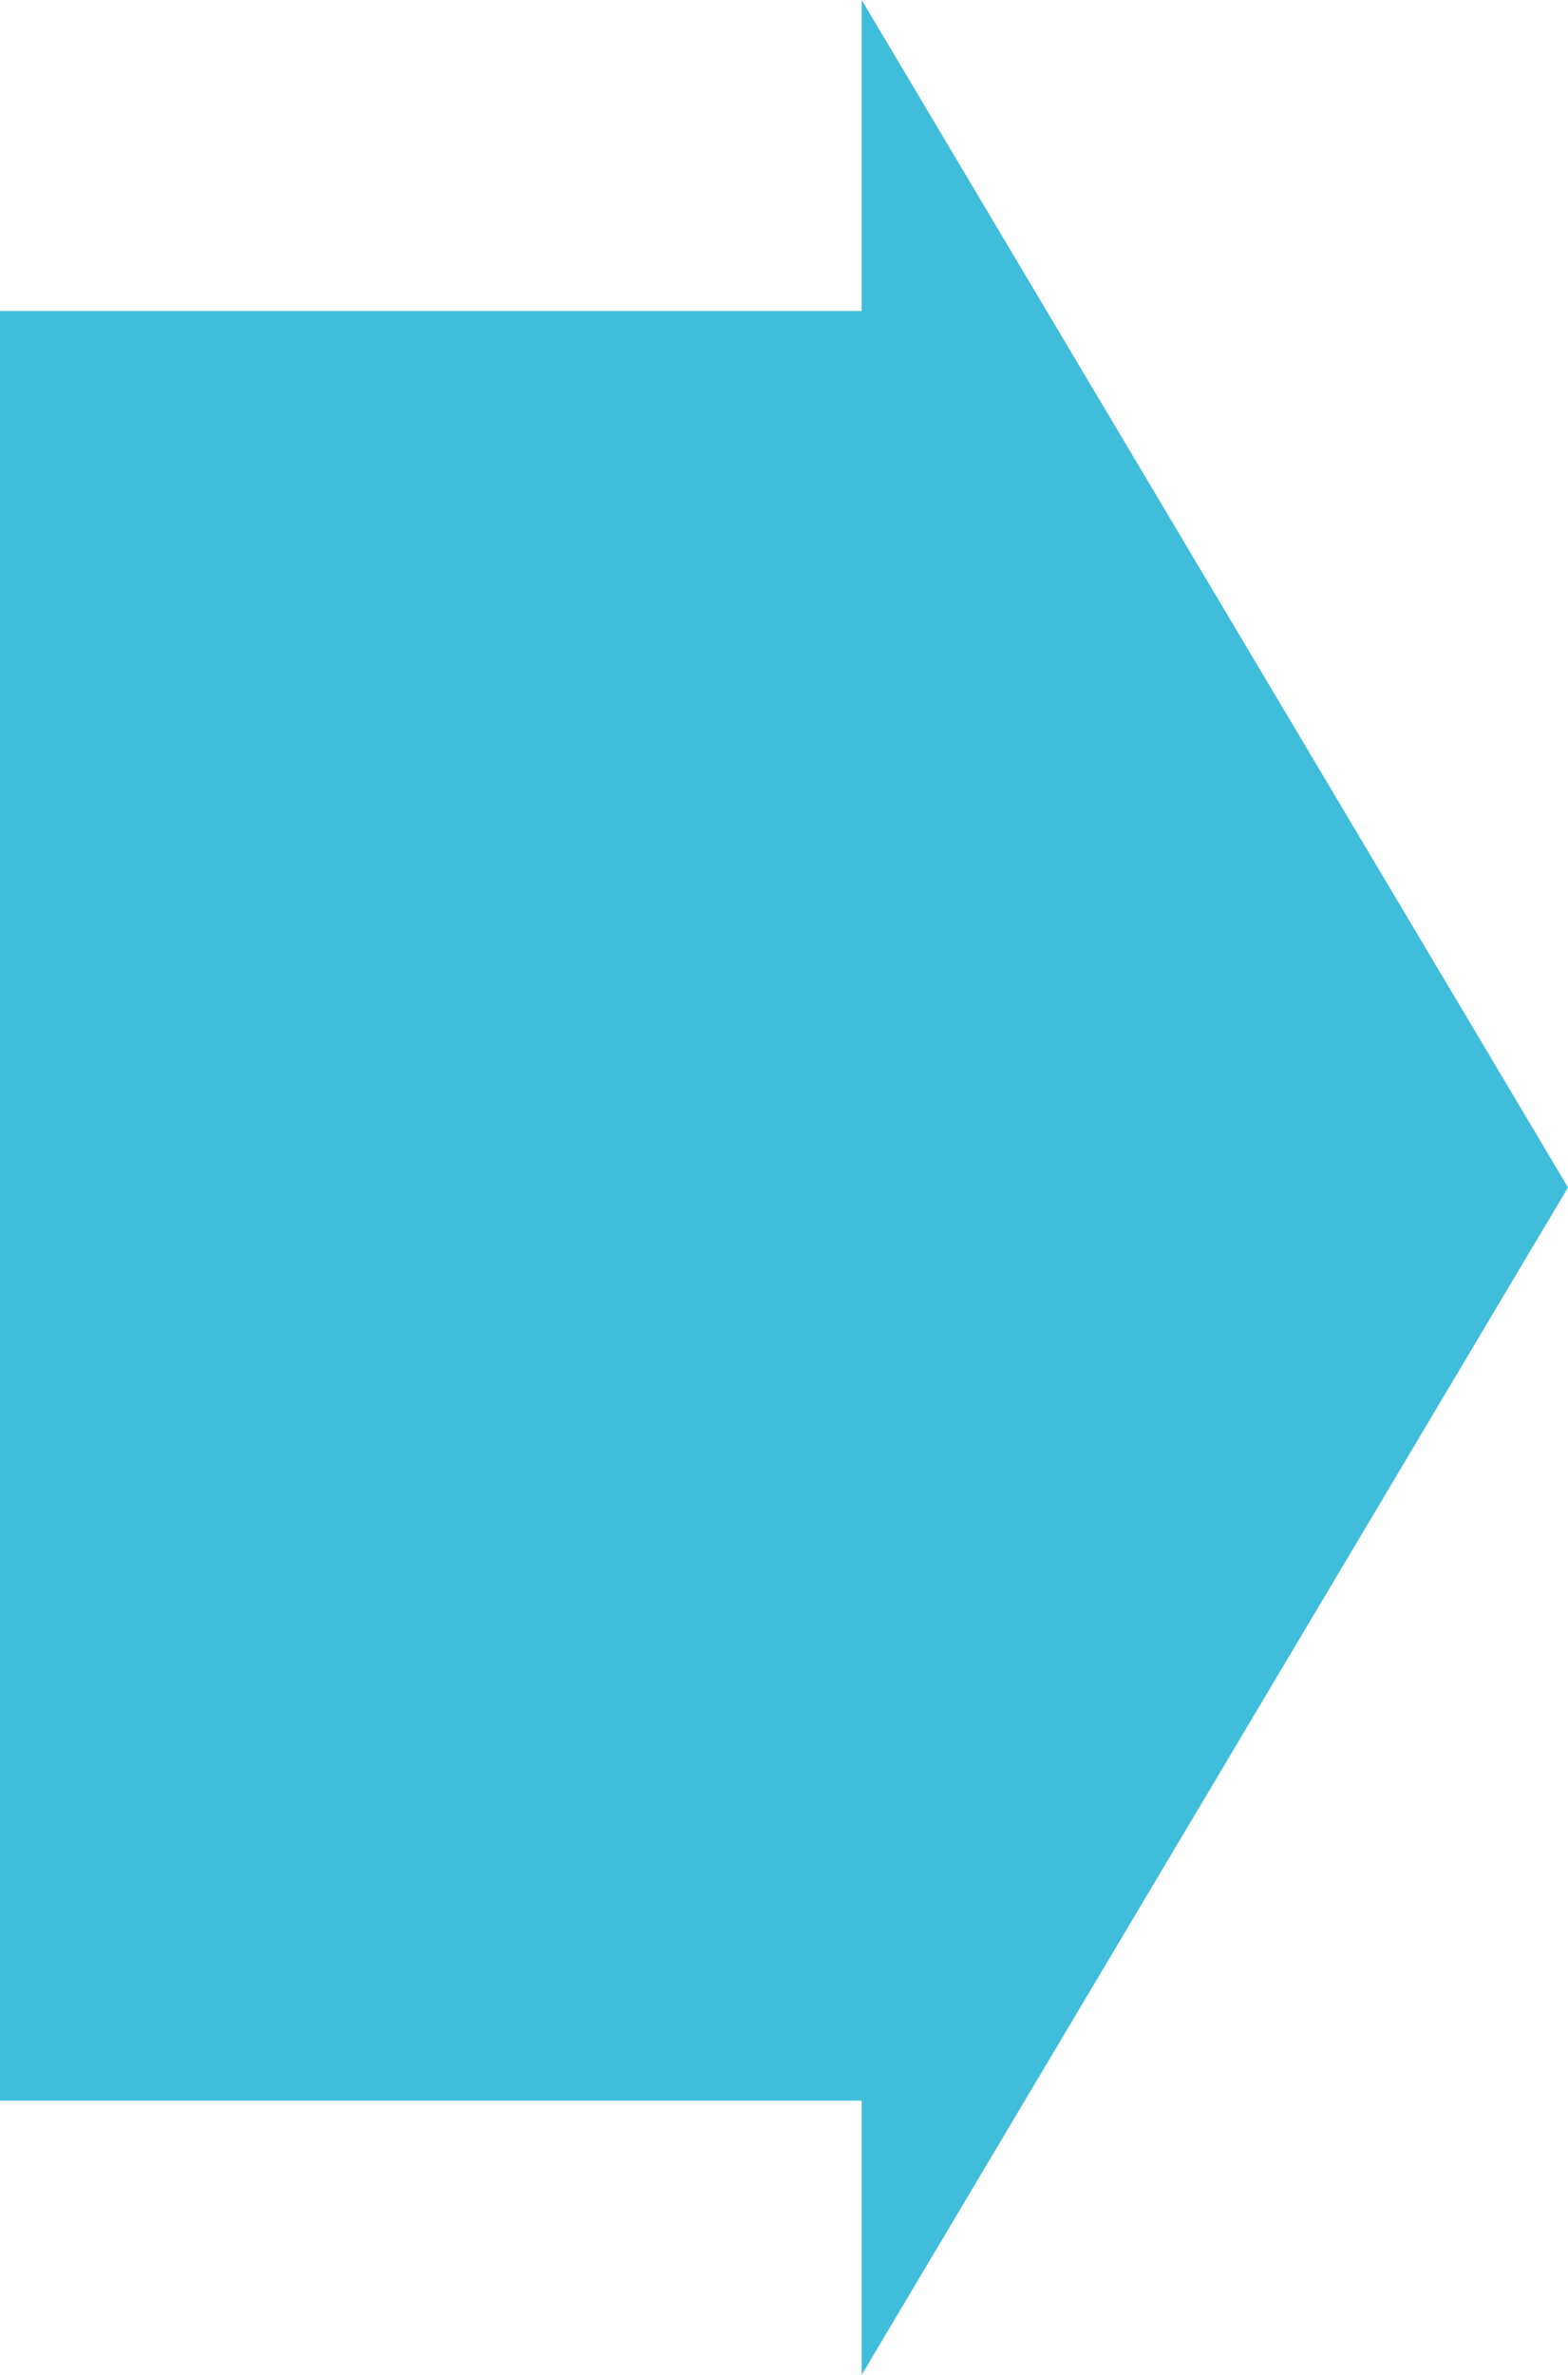
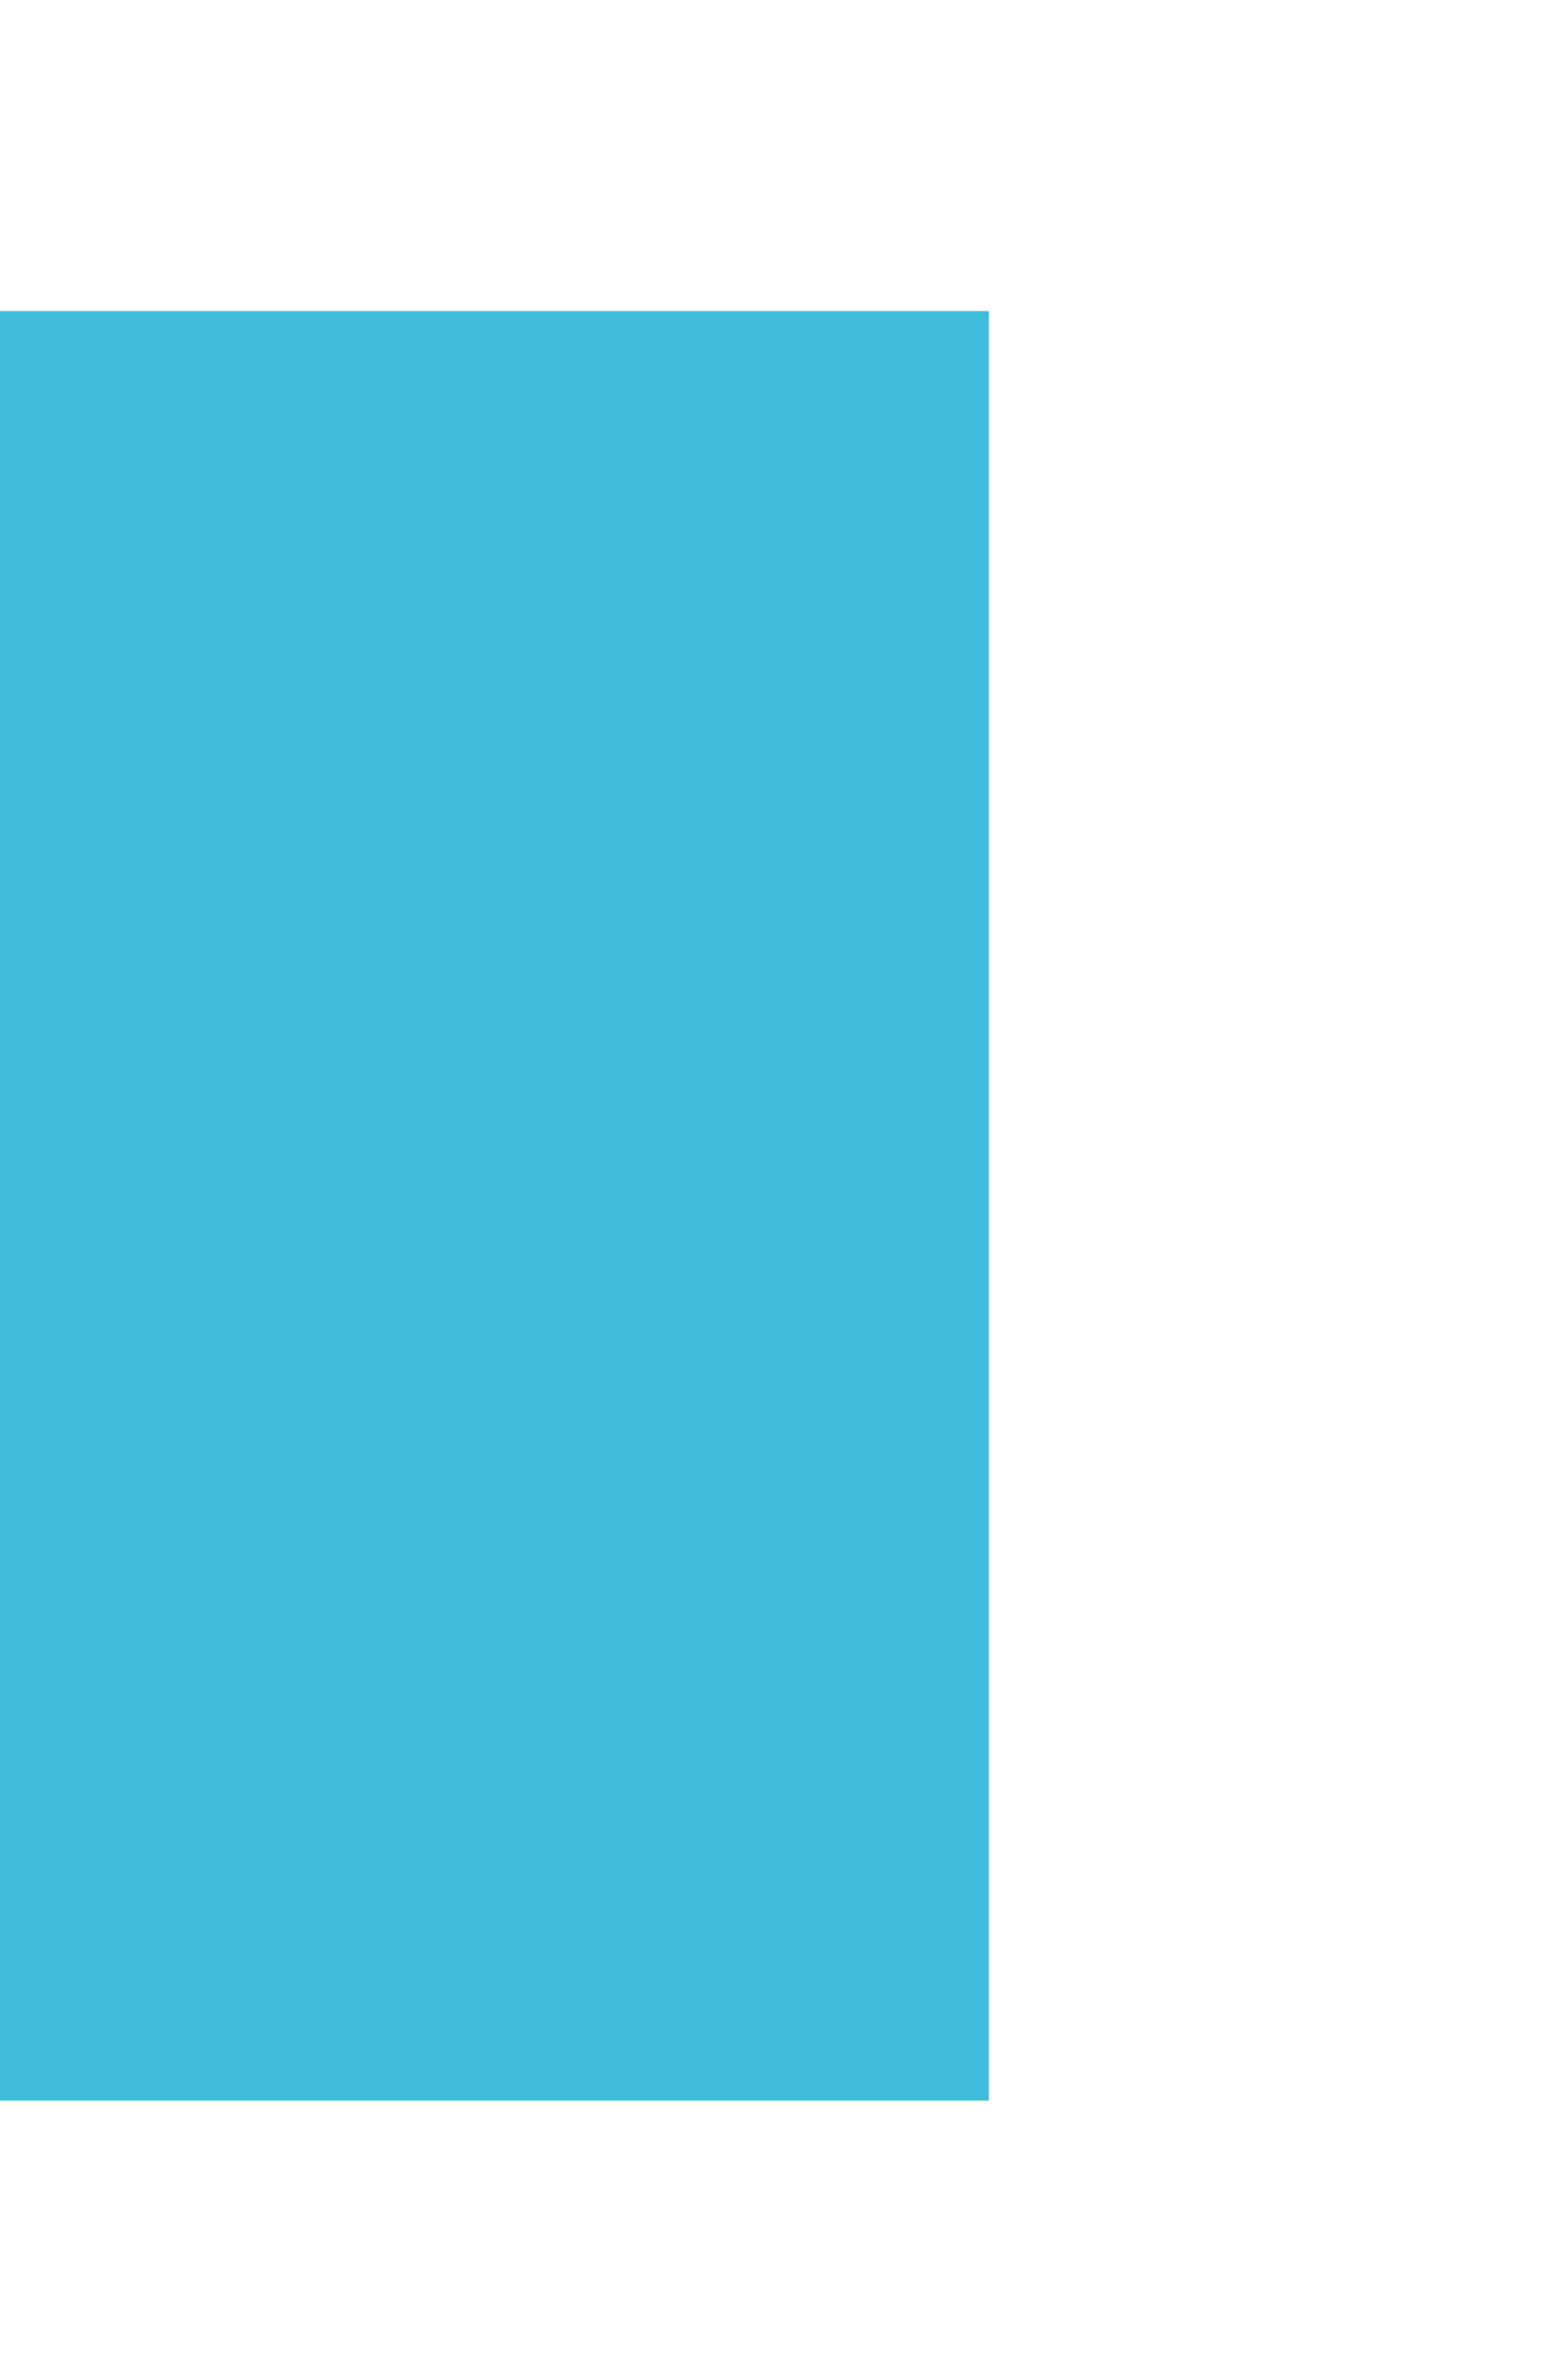
<svg xmlns="http://www.w3.org/2000/svg" version="1.1" id="レイヤー_1" x="0px" y="0px" viewBox="0 0 55.5 84" style="enable-background:new 0 0 55.5 84;" xml:space="preserve">
  <style type="text/css">
	.st0{fill:#3FBDDB;}
</style>
  <g id="レイヤー_2_1_">
    <g id="レイヤー_1-2">
      <g id="グループ_815">
        <rect id="長方形_1624" y="11" class="st0" width="35" height="63.3" />
-         <path id="多角形_14" class="st0" d="M55.5,42l-25,42V0L55.5,42z" />
      </g>
    </g>
  </g>
</svg>